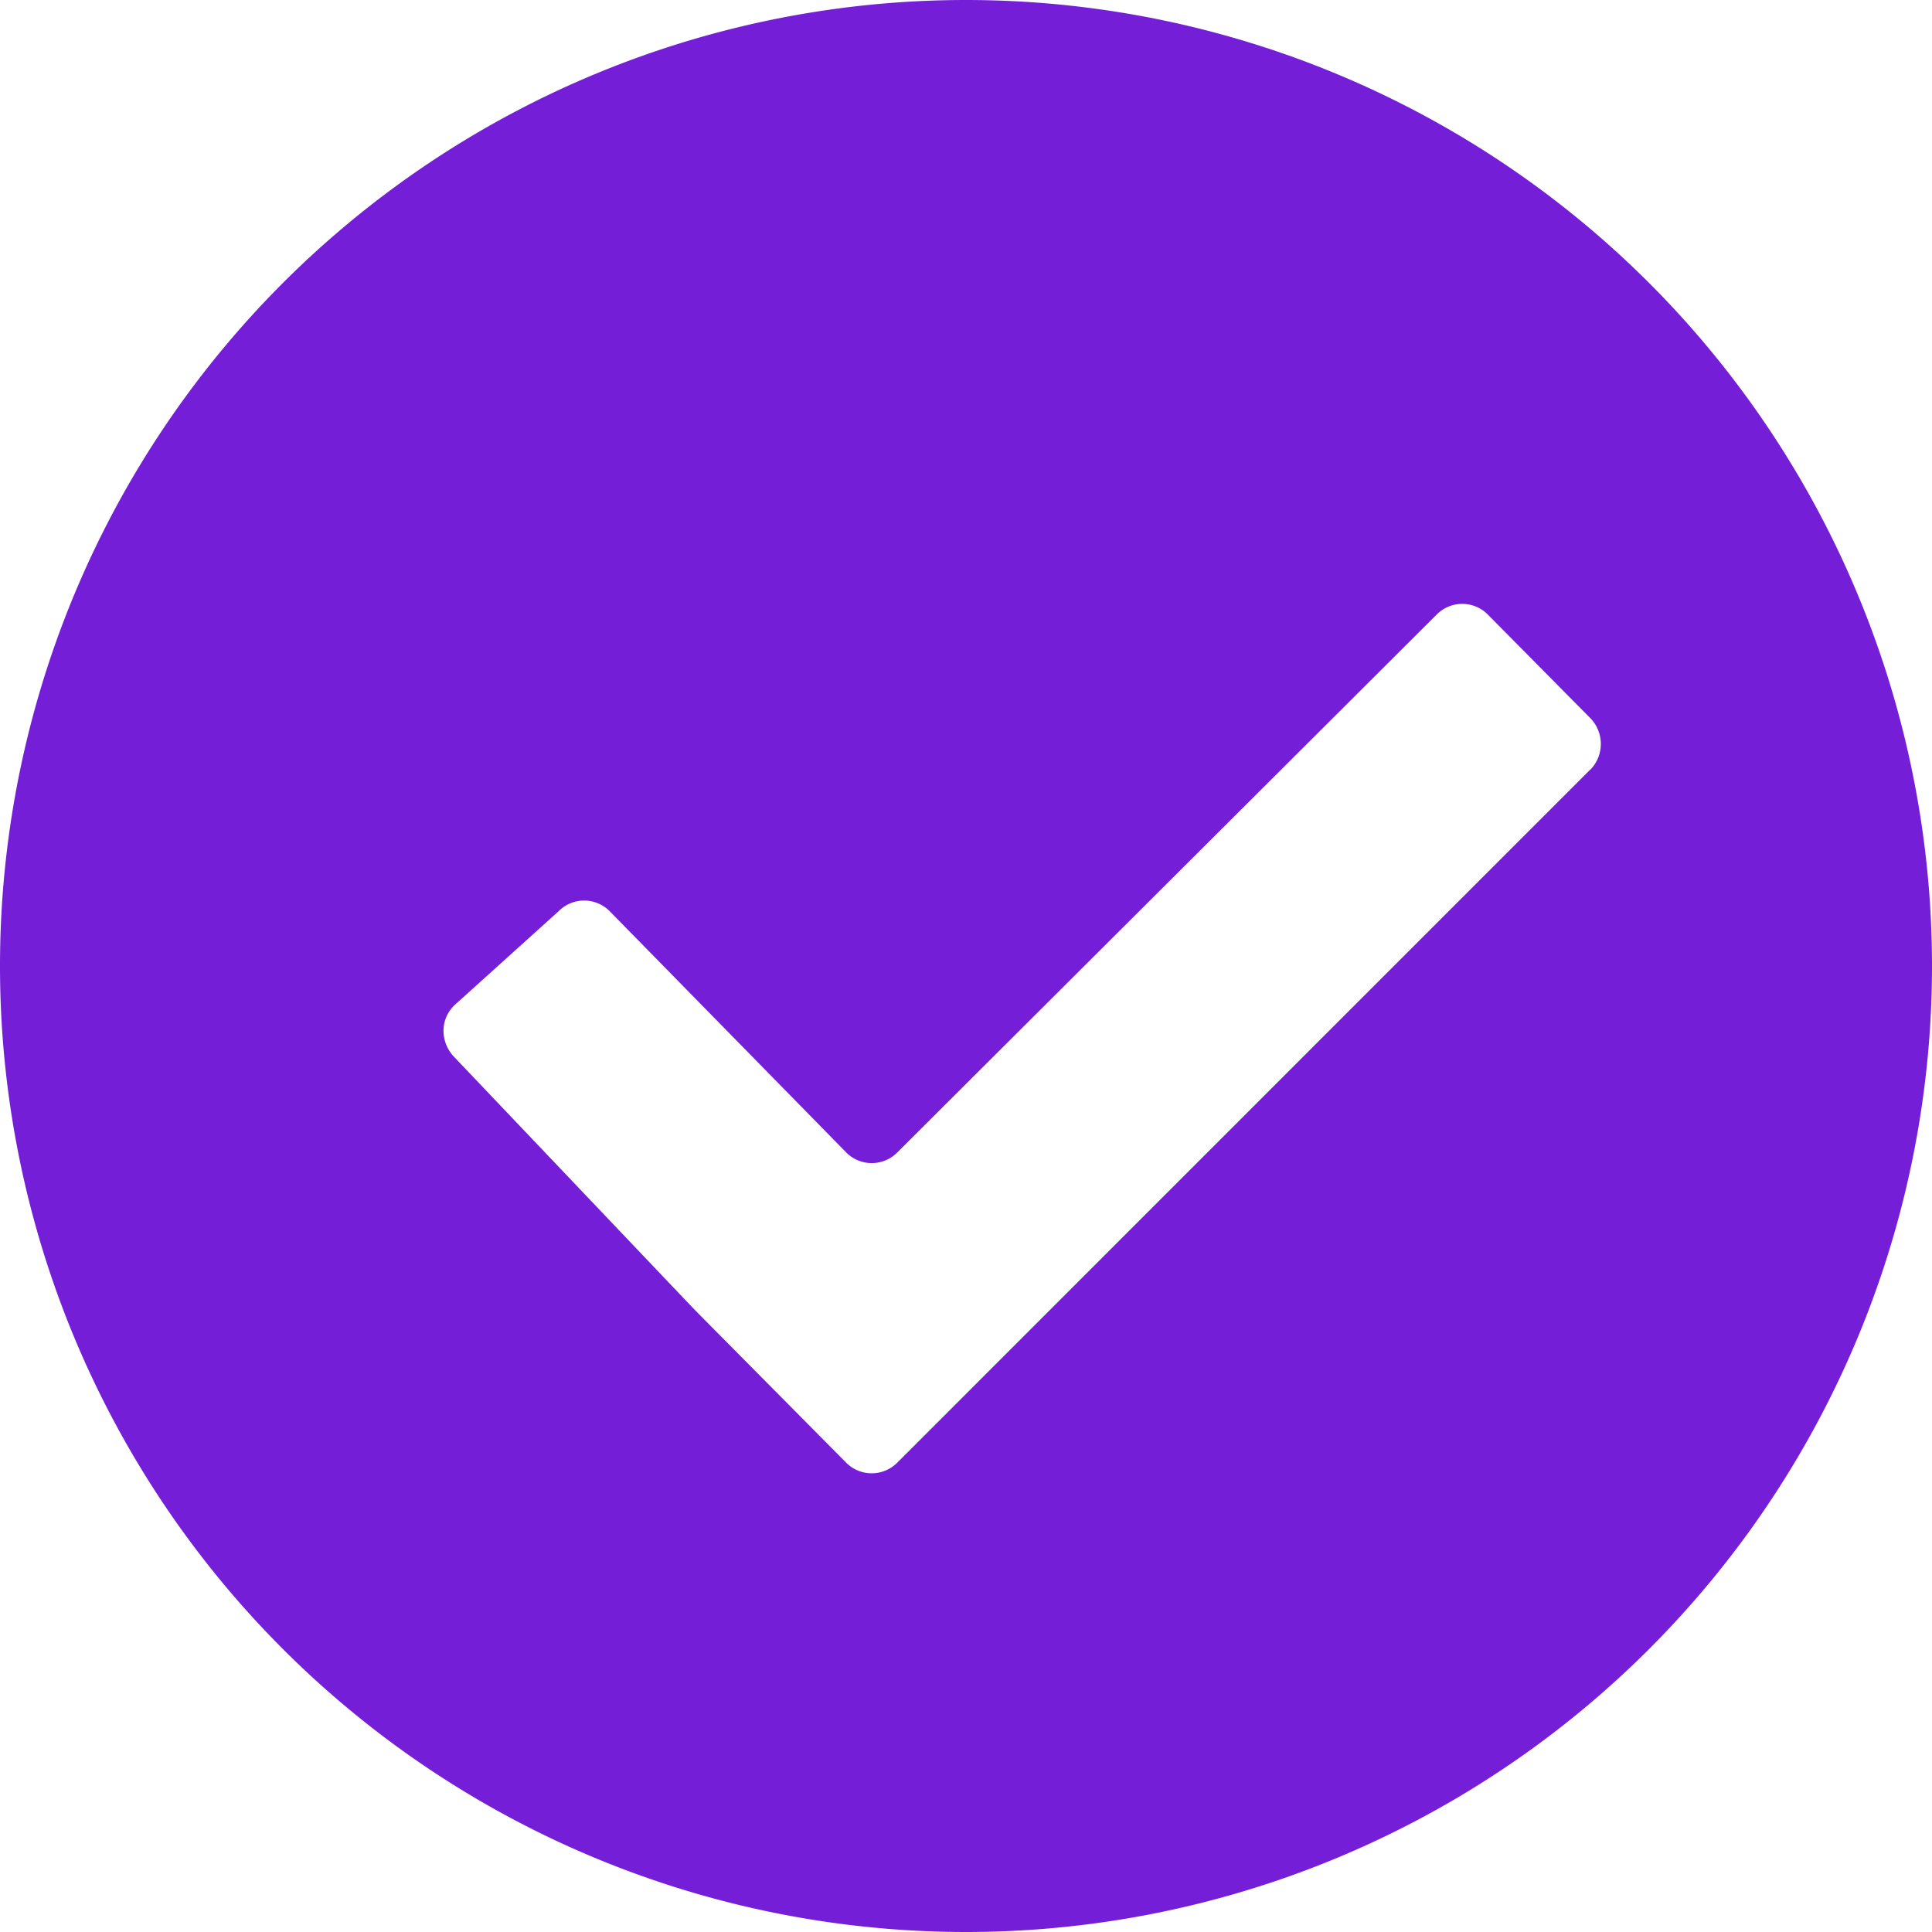
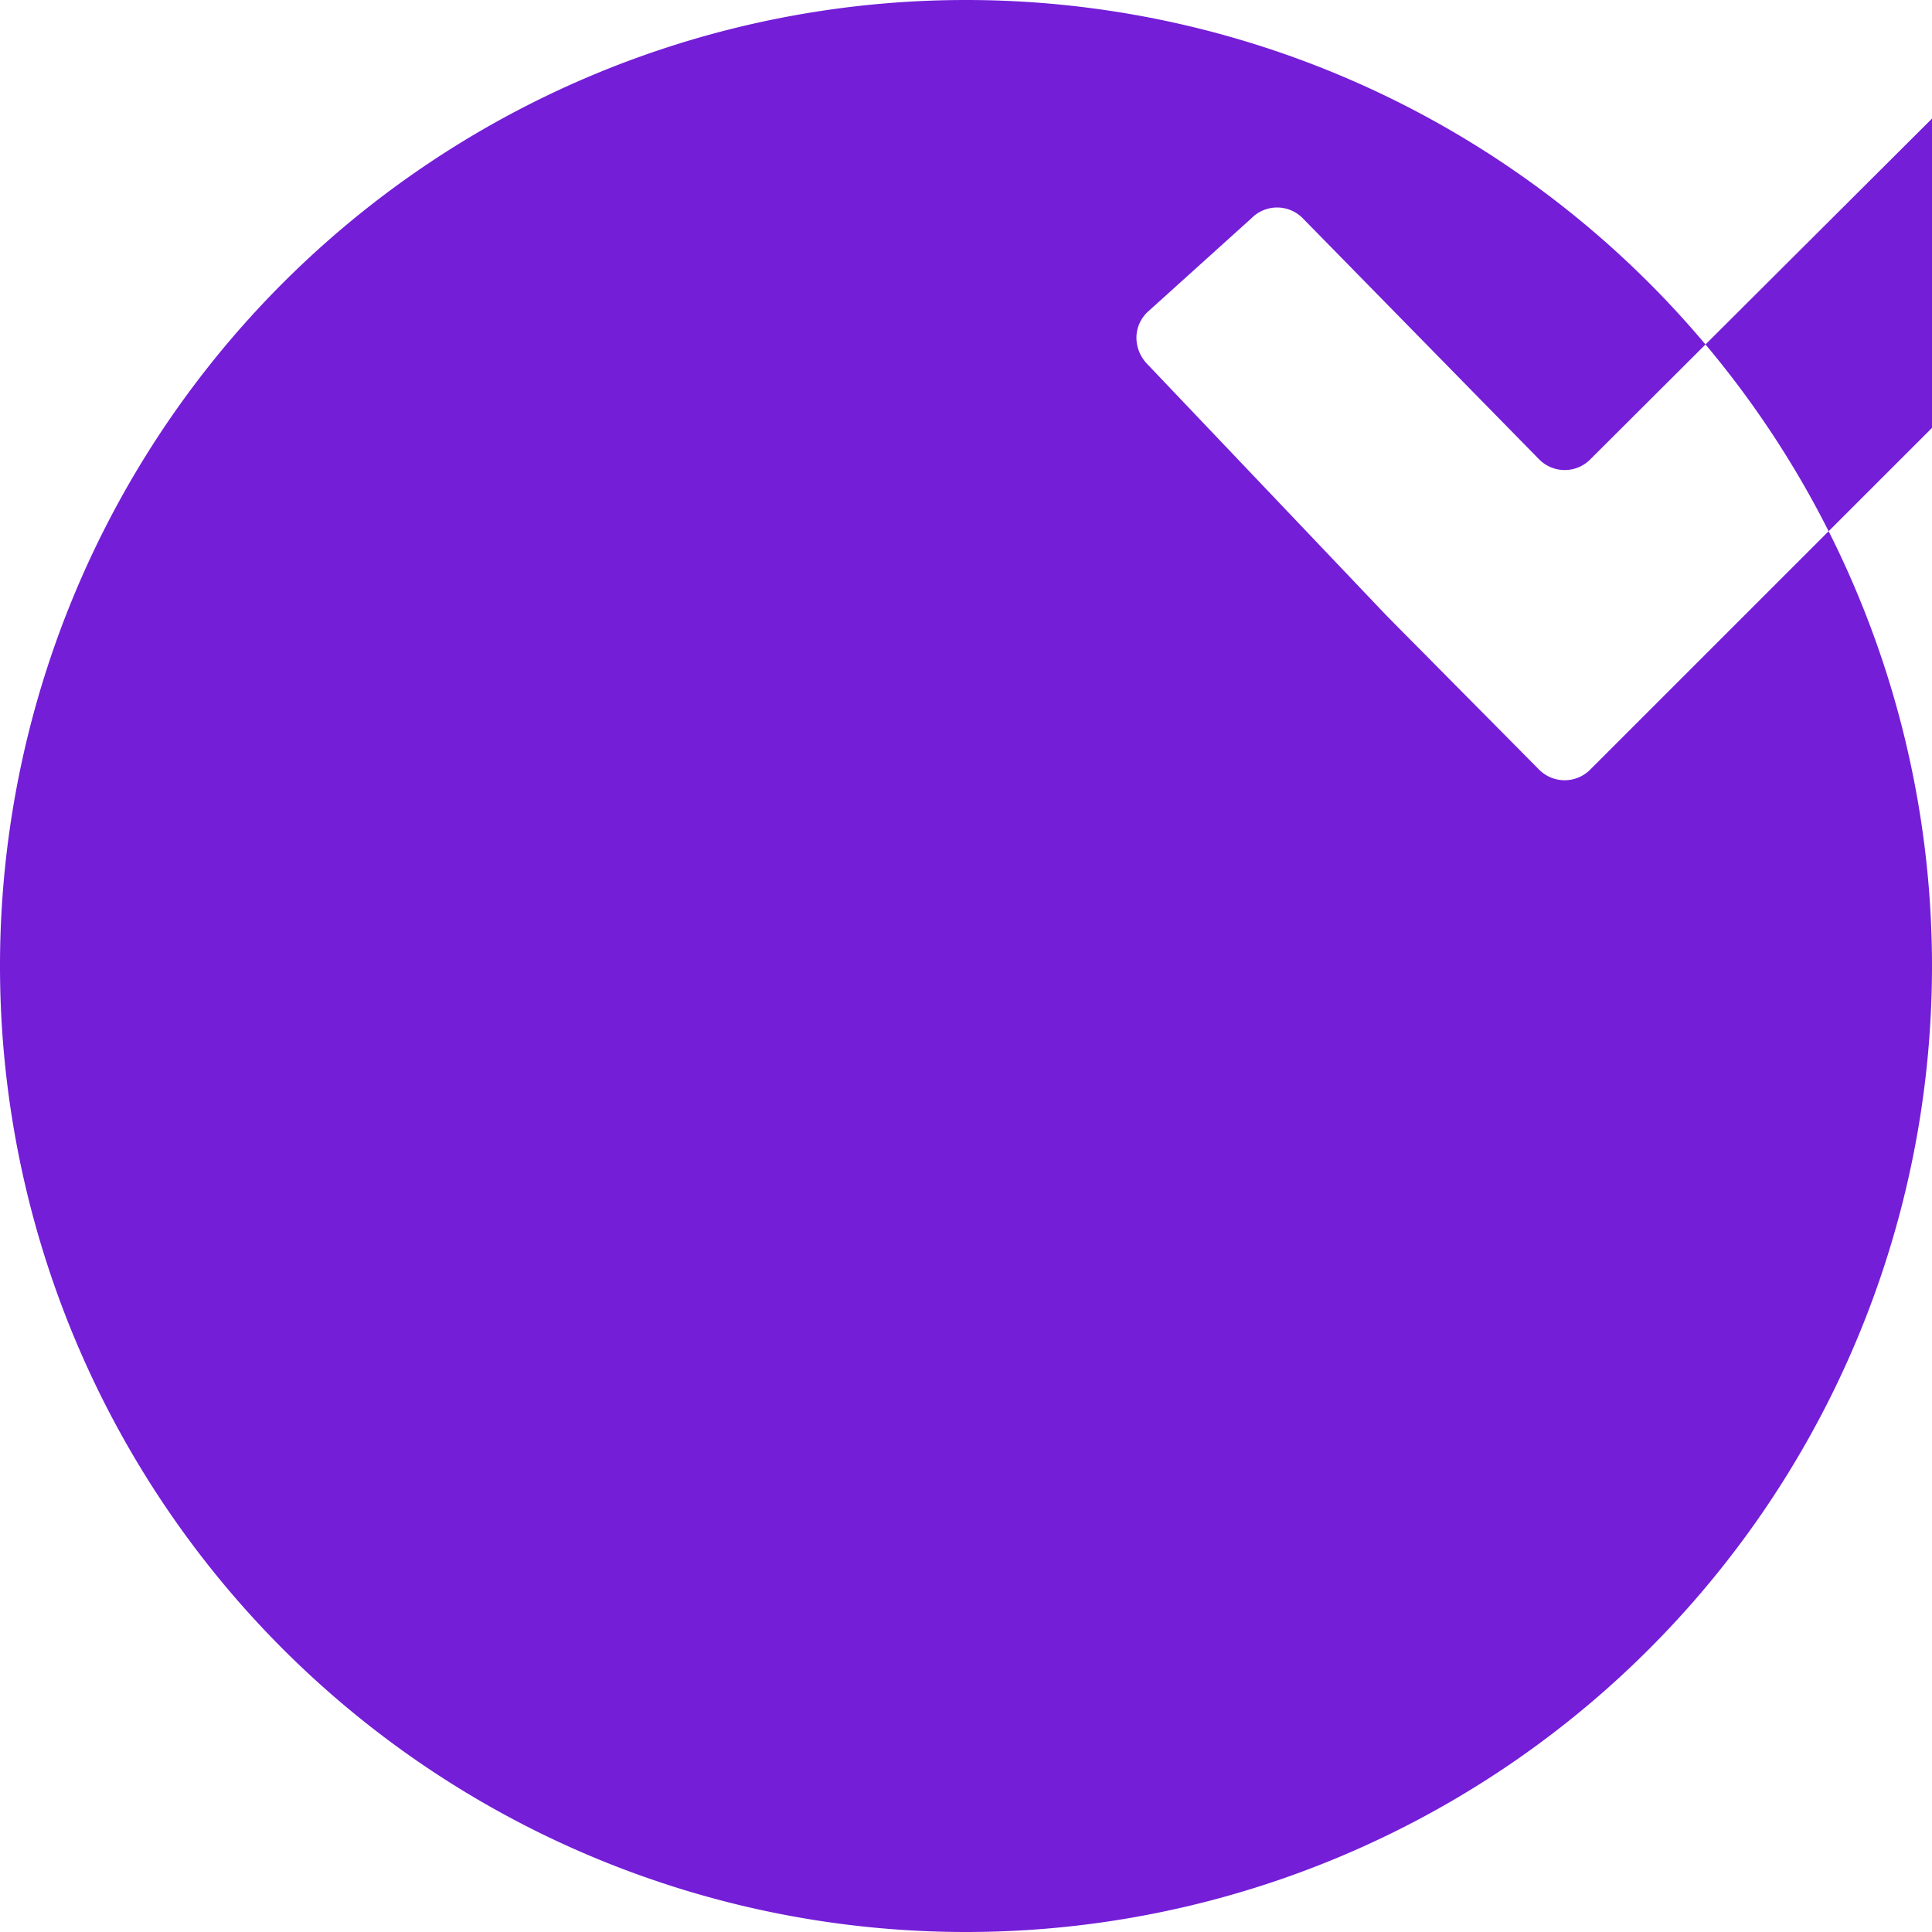
<svg xmlns="http://www.w3.org/2000/svg" width="18" height="18" viewBox="0 0 18 18">
-   <path fill="#741ED8" fill-rule="nonzero" d="M9 0a9 9 0 1 0 0 18A9 9 0 0 0 9 0zm5.816 7.17L8.36 13.627a.336.336 0 0 1-.477 0l-.955-.964c-.13-.132-.346-.348-.476-.481l-2.22-2.334a.352.352 0 0 1-.1-.245c0-.087.034-.17.1-.236l.972-.877a.335.335 0 0 1 .477 0l2.202 2.246a.335.335 0 0 0 .478 0l5.024-5.01a.335.335 0 0 1 .477 0l.954.964a.344.344 0 0 1 0 .482z" />
+   <path fill="#741ED8" fill-rule="nonzero" d="M9 0a9 9 0 1 0 0 18A9 9 0 0 0 9 0zm5.816 7.17a.336.336 0 0 1-.477 0l-.955-.964c-.13-.132-.346-.348-.476-.481l-2.22-2.334a.352.352 0 0 1-.1-.245c0-.087.034-.17.1-.236l.972-.877a.335.335 0 0 1 .477 0l2.202 2.246a.335.335 0 0 0 .478 0l5.024-5.01a.335.335 0 0 1 .477 0l.954.964a.344.344 0 0 1 0 .482z" />
</svg>